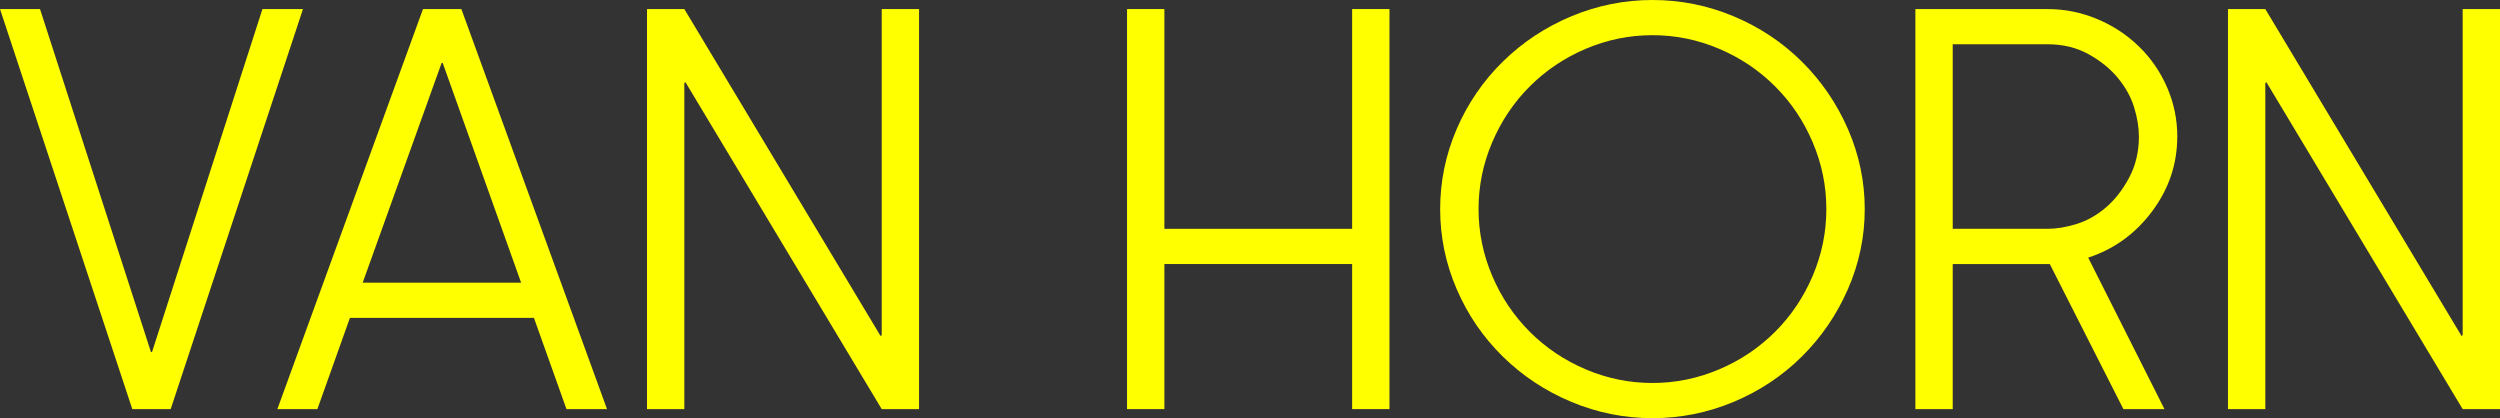
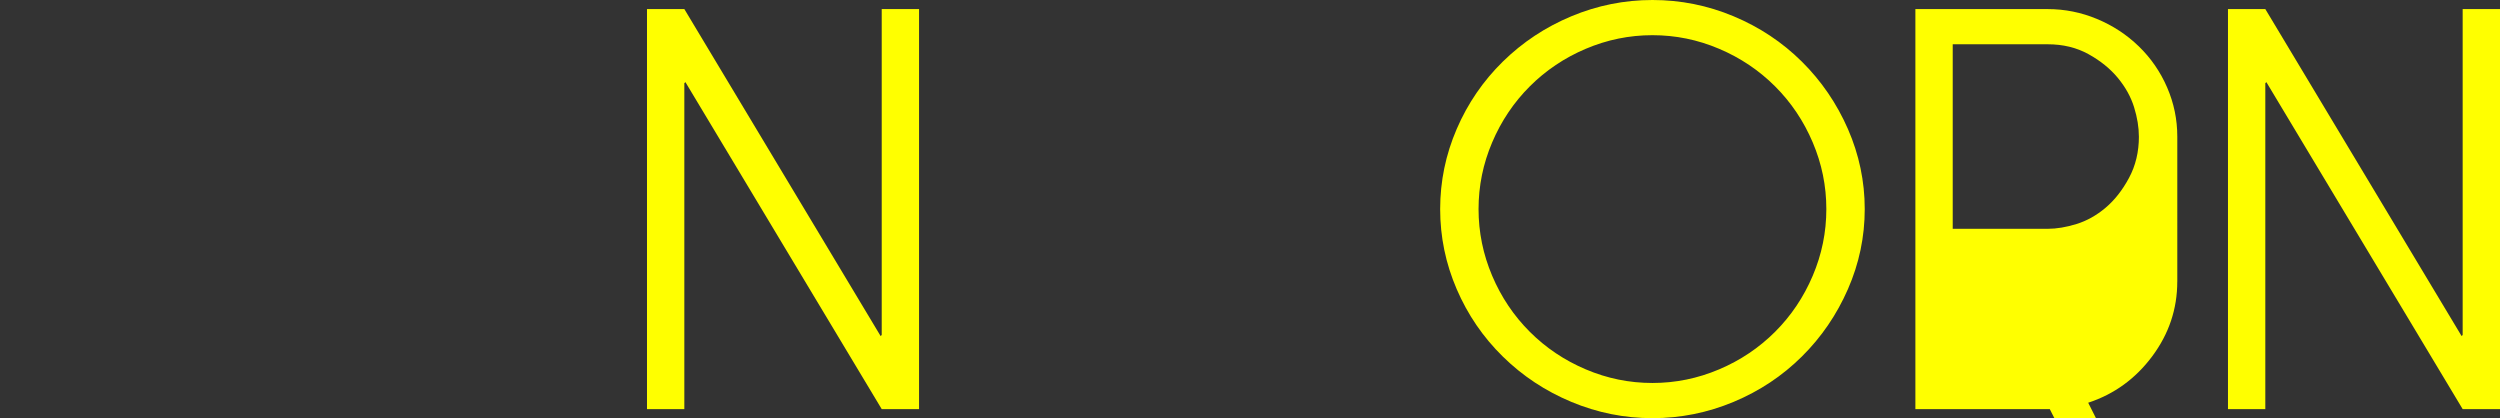
<svg xmlns="http://www.w3.org/2000/svg" id="Ebene_1" width="300mm" height="50.18mm" viewBox="0 0 850.39 142.24">
  <rect x="0" y="0" width="850.39" height="142.24" fill="#333333" stroke="none" />
-   <polygon points="51.35 119.75 13.61 3.08 0 3.08 45 139.16 58.06 139.16 103.06 3.08 89.27 3.08 51.71 119.75 51.35 119.75 51.35 119.75" fill="#ff0" />
  <polygon points="299.92 3.08 299.92 113.94 299.55 114.31 232.78 3.08 220.08 3.08 220.08 139.16 232.78 139.16 232.78 28.3 233.15 27.94 299.92 139.16 312.62 139.16 312.62 3.08 299.92 3.08 299.92 3.08" fill="#ff0" />
-   <polygon points="472.64 3.08 459.94 3.08 459.94 77.84 396.07 77.84 396.07 3.08 383.37 3.08 383.37 139.16 396.07 139.16 396.07 89.81 459.94 89.81 459.94 139.16 472.64 139.16 472.64 3.08 472.64 3.08" fill="#ff0" />
  <path d="M634.3,71.12c0-9.43-1.91-18.51-5.71-27.22-3.81-8.71-9.04-16.36-15.69-22.95s-14.4-11.73-23.22-15.42c-8.83-3.69-18.02-5.53-27.58-5.53s-18.75,1.85-27.58,5.53c-8.83,3.69-16.6,8.83-23.32,15.42-6.71,6.59-11.95,14.24-15.7,22.95s-5.62,17.78-5.62,27.22,1.87,18.51,5.62,27.22,8.98,16.36,15.7,22.95c6.71,6.59,14.48,11.73,23.32,15.42,8.83,3.69,18.02,5.53,27.58,5.53s18.75-1.85,27.58-5.53c8.83-3.69,16.57-8.83,23.22-15.42,6.65-6.59,11.88-14.24,15.69-22.95s5.71-17.78,5.71-27.22h0ZM621.24,71.12c0,7.86-1.54,15.42-4.63,22.68-3.08,7.26-7.35,13.61-12.79,19.05s-11.79,9.71-19.05,12.79c-7.26,3.08-14.82,4.63-22.68,4.63s-15.42-1.54-22.68-4.63c-7.26-3.08-13.61-7.35-19.05-12.79s-9.71-11.79-12.79-19.05c-3.08-7.26-4.63-14.82-4.63-22.68s1.54-15.42,4.63-22.68c3.08-7.26,7.35-13.61,12.79-19.05,5.44-5.44,11.79-9.71,19.05-12.79,7.26-3.08,14.82-4.63,22.68-4.63s15.42,1.54,22.68,4.63c7.26,3.08,13.61,7.35,19.05,12.79,5.44,5.44,9.71,11.79,12.79,19.05,3.09,7.26,4.63,14.82,4.63,22.68h0Z" fill="#ff0" />
-   <path d="M740.62,46.45c0-5.81-1.15-11.37-3.45-16.69-2.3-5.32-5.51-9.98-9.62-13.97-4.11-3.99-8.86-7.1-14.24-9.34-5.38-2.24-10.98-3.36-16.78-3.36h-45v136.08h12.7v-49.35h33.02l25.04,49.35h13.97l-25.95-51.53c8.83-2.9,16.09-8.16,21.77-15.78,5.68-7.62,8.53-16.09,8.53-25.4h.01ZM727.56,46.45c0,5.2-1.12,9.89-3.36,14.06-2.24,4.17-4.9,7.56-7.98,10.16-3.08,2.6-6.38,4.45-9.89,5.53-3.51,1.09-6.78,1.63-9.8,1.63h-32.3V15.06h32.3c5.2,0,9.83,1.12,13.88,3.36s7.38,4.93,9.98,8.07c2.6,3.15,4.44,6.47,5.53,9.98,1.09,3.51,1.63,6.84,1.63,9.98h0Z" fill="#ff0" />
+   <path d="M740.62,46.45c0-5.81-1.15-11.37-3.45-16.69-2.3-5.32-5.51-9.98-9.62-13.97-4.11-3.99-8.86-7.1-14.24-9.34-5.38-2.24-10.98-3.36-16.78-3.36h-45v136.08h12.7h33.02l25.04,49.35h13.97l-25.95-51.53c8.83-2.9,16.09-8.16,21.77-15.78,5.68-7.62,8.53-16.09,8.53-25.4h.01ZM727.56,46.45c0,5.2-1.12,9.89-3.36,14.06-2.24,4.17-4.9,7.56-7.98,10.16-3.08,2.6-6.38,4.45-9.89,5.53-3.51,1.09-6.78,1.63-9.8,1.63h-32.3V15.06h32.3c5.2,0,9.83,1.12,13.88,3.36s7.38,4.93,9.98,8.07c2.6,3.15,4.44,6.47,5.53,9.98,1.09,3.51,1.63,6.84,1.63,9.98h0Z" fill="#ff0" />
  <polygon points="837.69 3.08 837.69 113.94 837.33 114.31 770.56 3.08 757.86 3.08 757.86 139.16 770.56 139.16 770.56 28.3 770.92 27.94 837.69 139.16 850.39 139.16 850.39 3.08 837.69 3.08 837.69 3.08" fill="#ff0" />
-   <path d="M192.69,139.16h13.79L156.94,3.08h-13.06l-49.53,136.08h13.61l11.07-31.03h62.59l11.07,31.03h0ZM150.23,21.41h.36l26.67,74.75h-53.89l26.85-74.75h0Z" fill="#ff0" />
</svg>